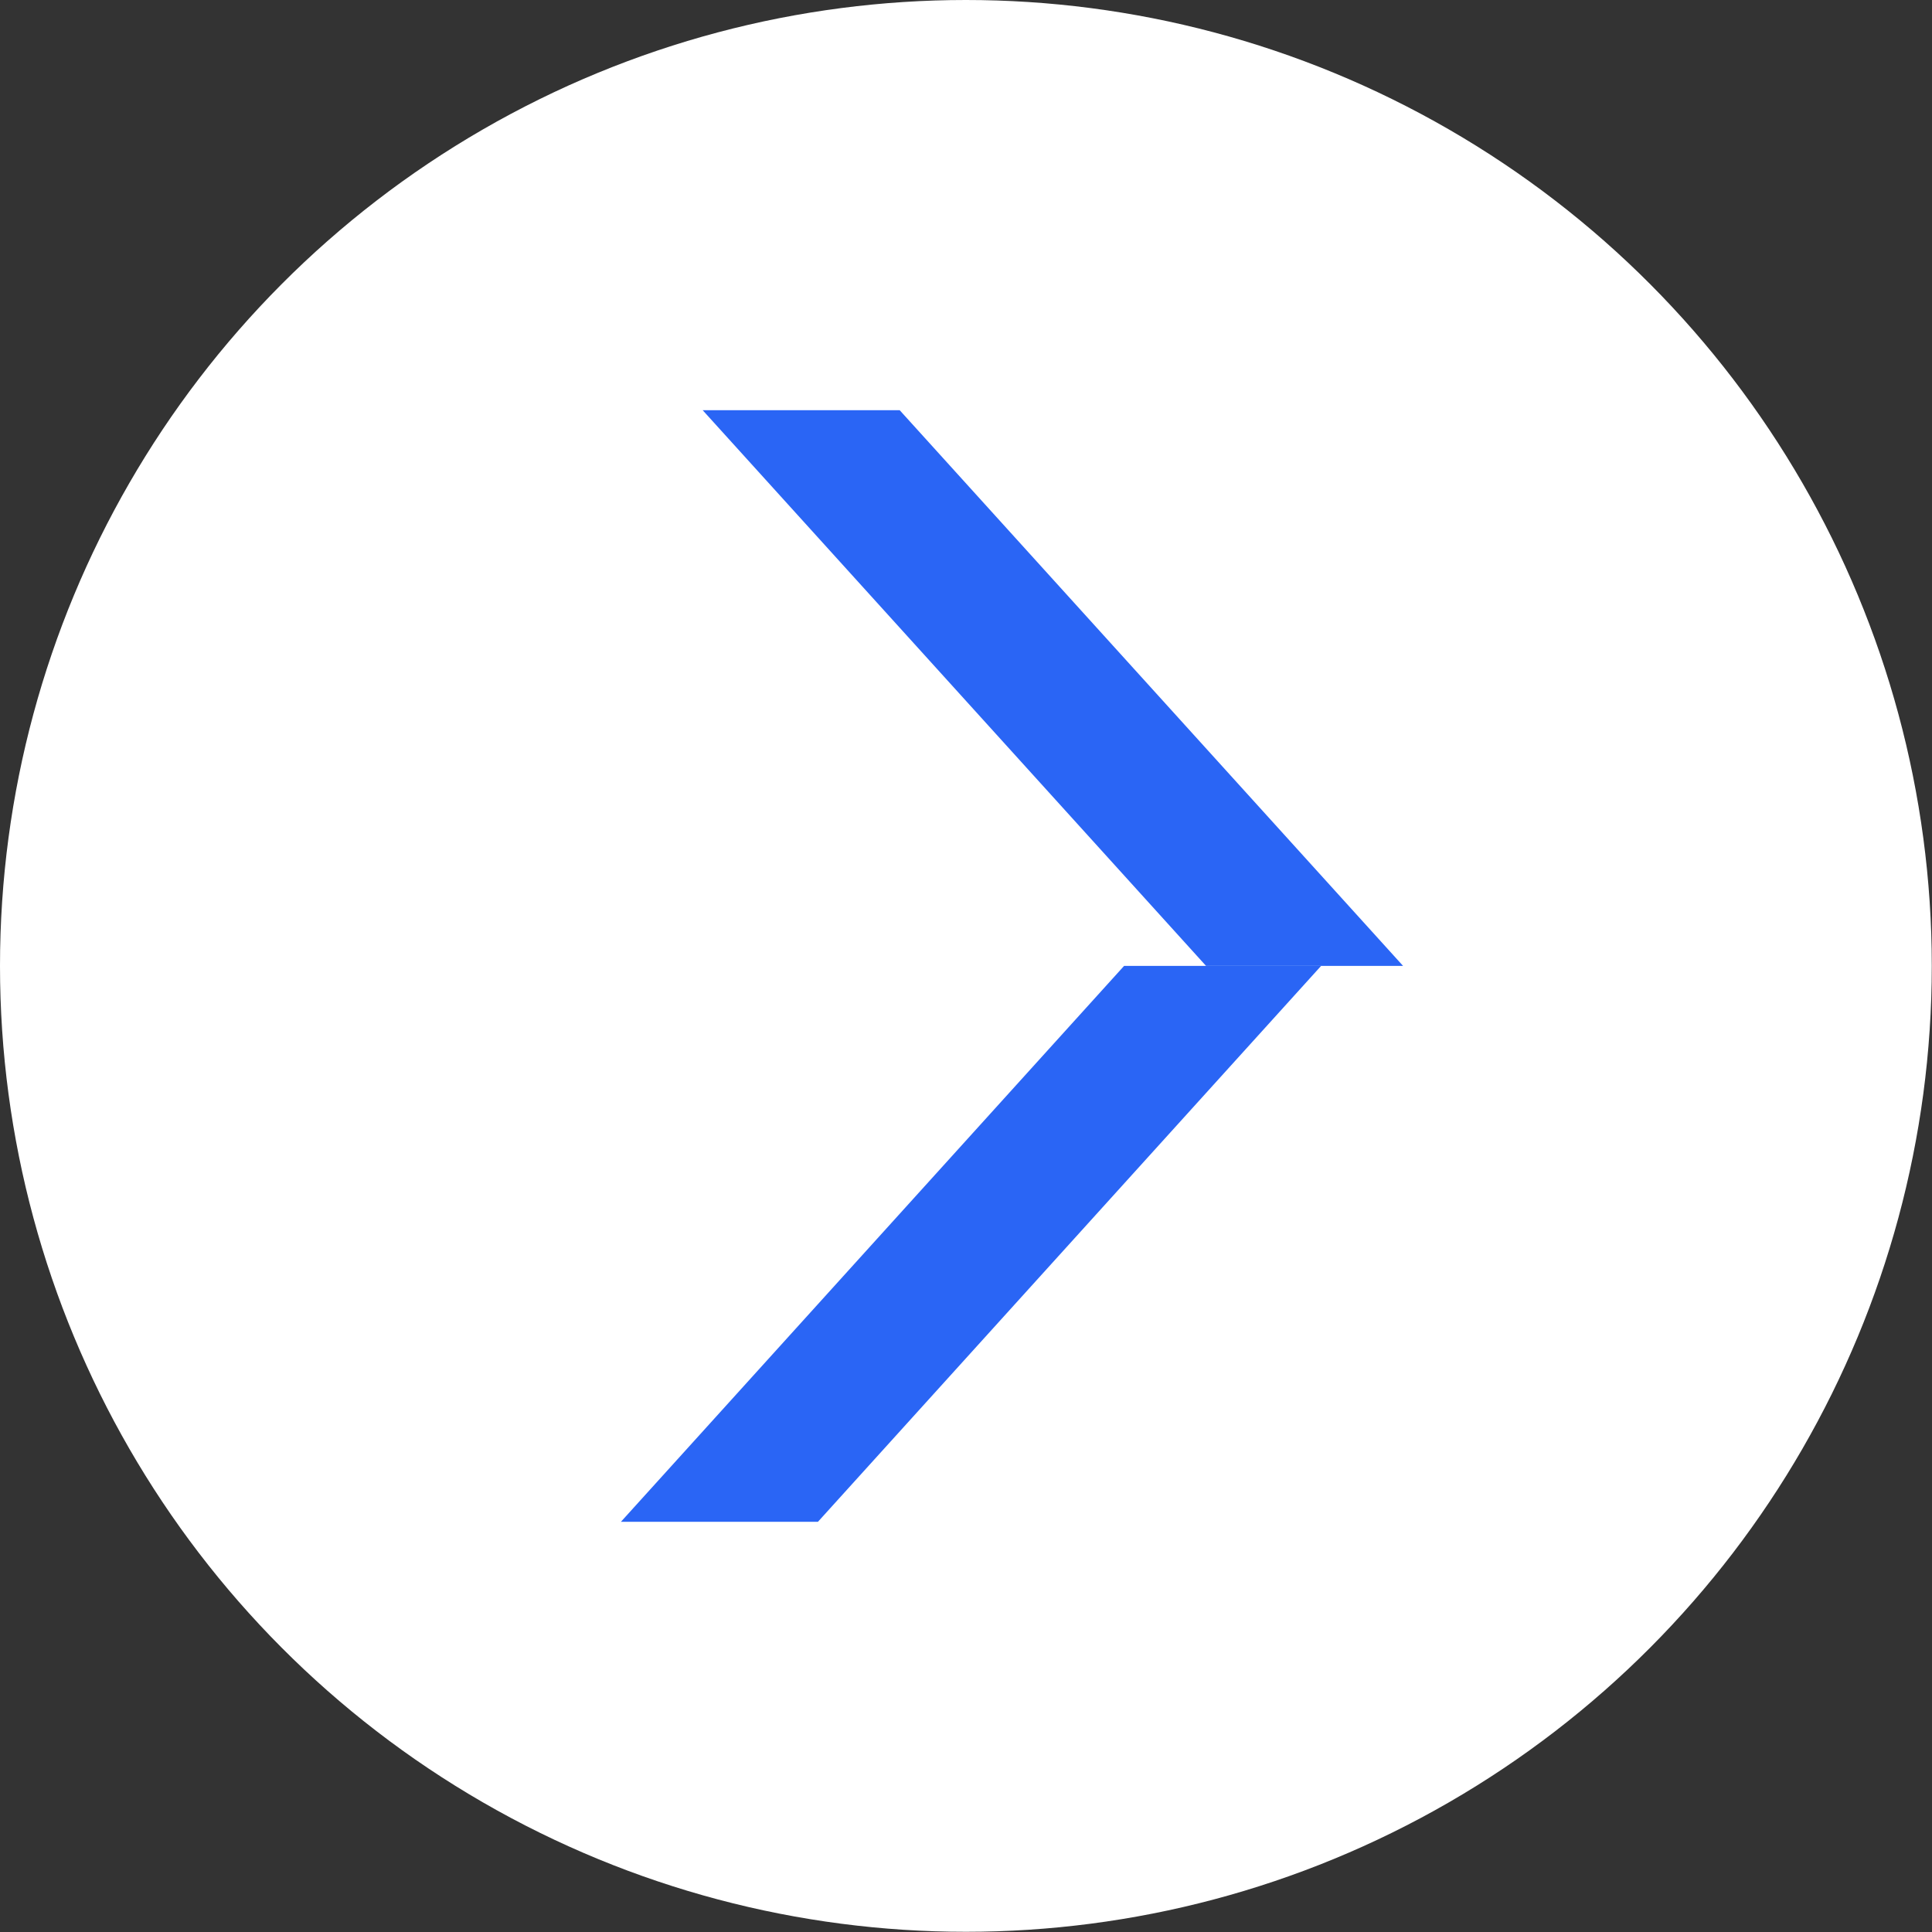
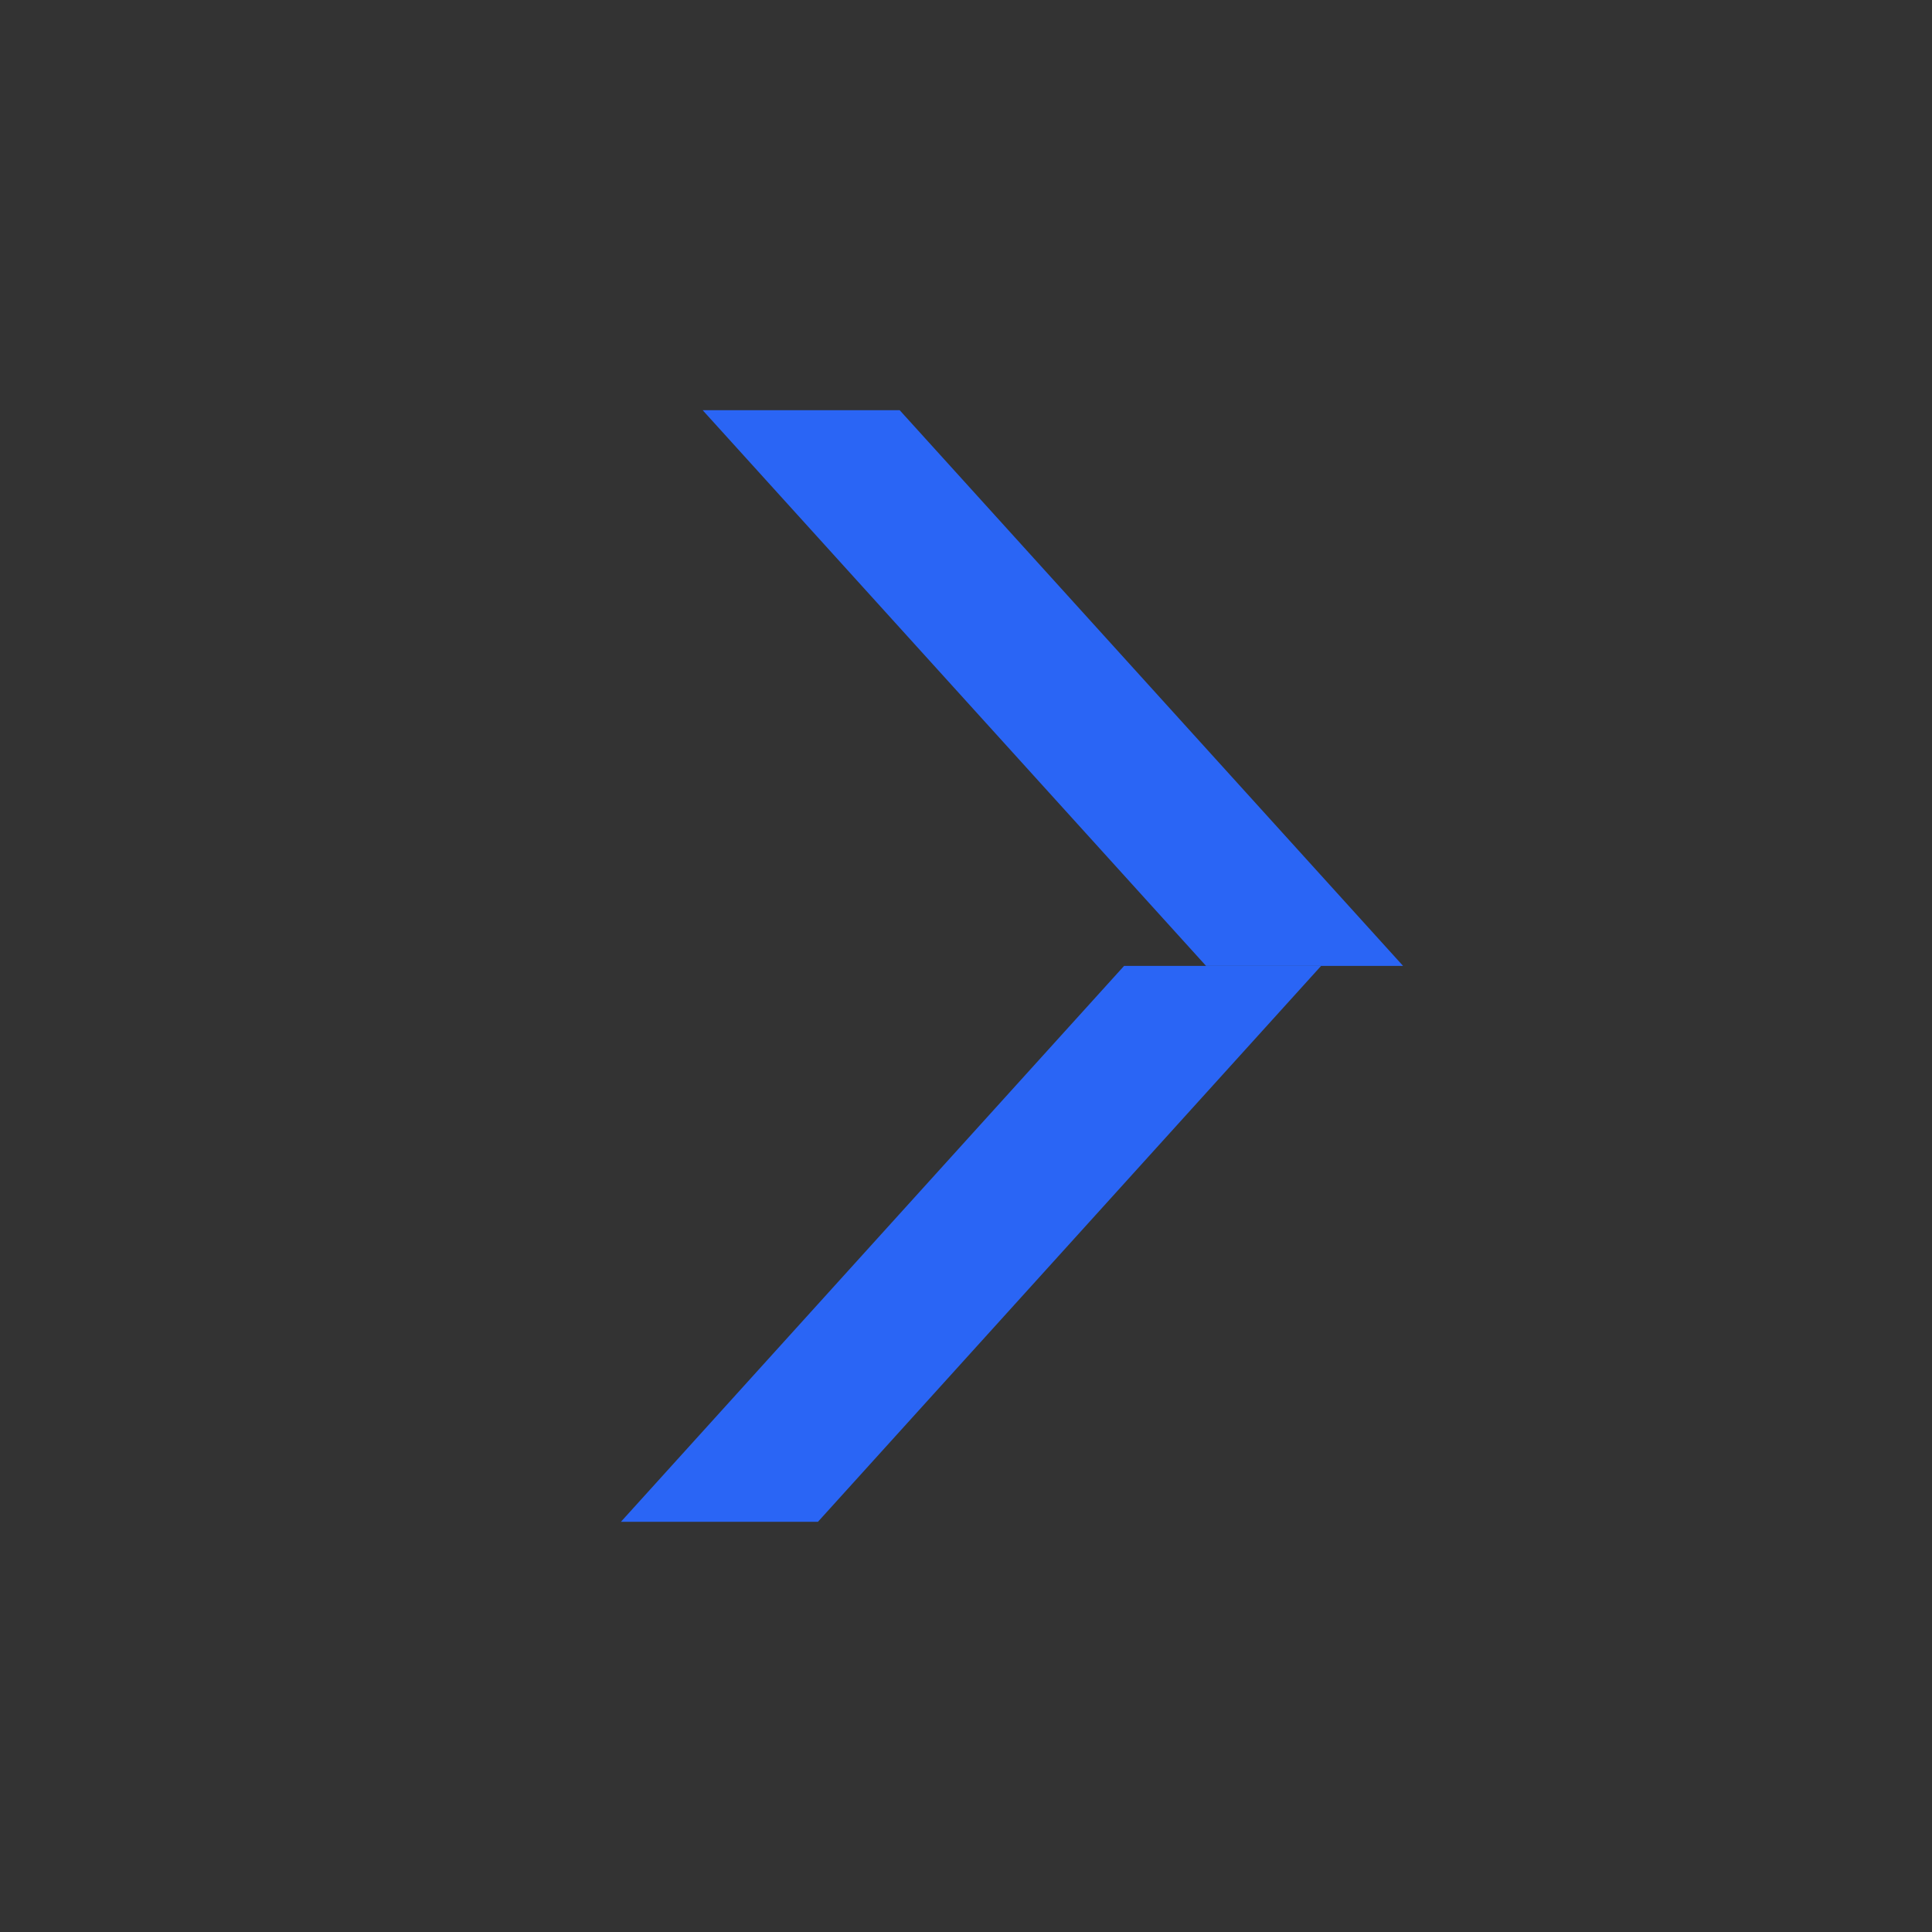
<svg xmlns="http://www.w3.org/2000/svg" id="_レイヤー_2" viewBox="0 0 94.53 94.53">
  <rect x="0" y="0" width="94.53" height="94.53" fill="#333333" stroke="none" />
  <defs>
    <style>.cls-2{fill:#2a65f5}</style>
  </defs>
  <g id="_02_PC">
    <g id="movie">
-       <circle cx="47.26" cy="47.26" r="47.26" fill="#fff" />
      <path class="cls-2" d="M55 47.26h9.64l-24.62 27.2h-9.64L55 47.26z" />
      <path class="cls-2" d="M59.01 47.26h9.64L44.02 20.07h-9.64l24.63 27.19z" />
    </g>
  </g>
</svg>